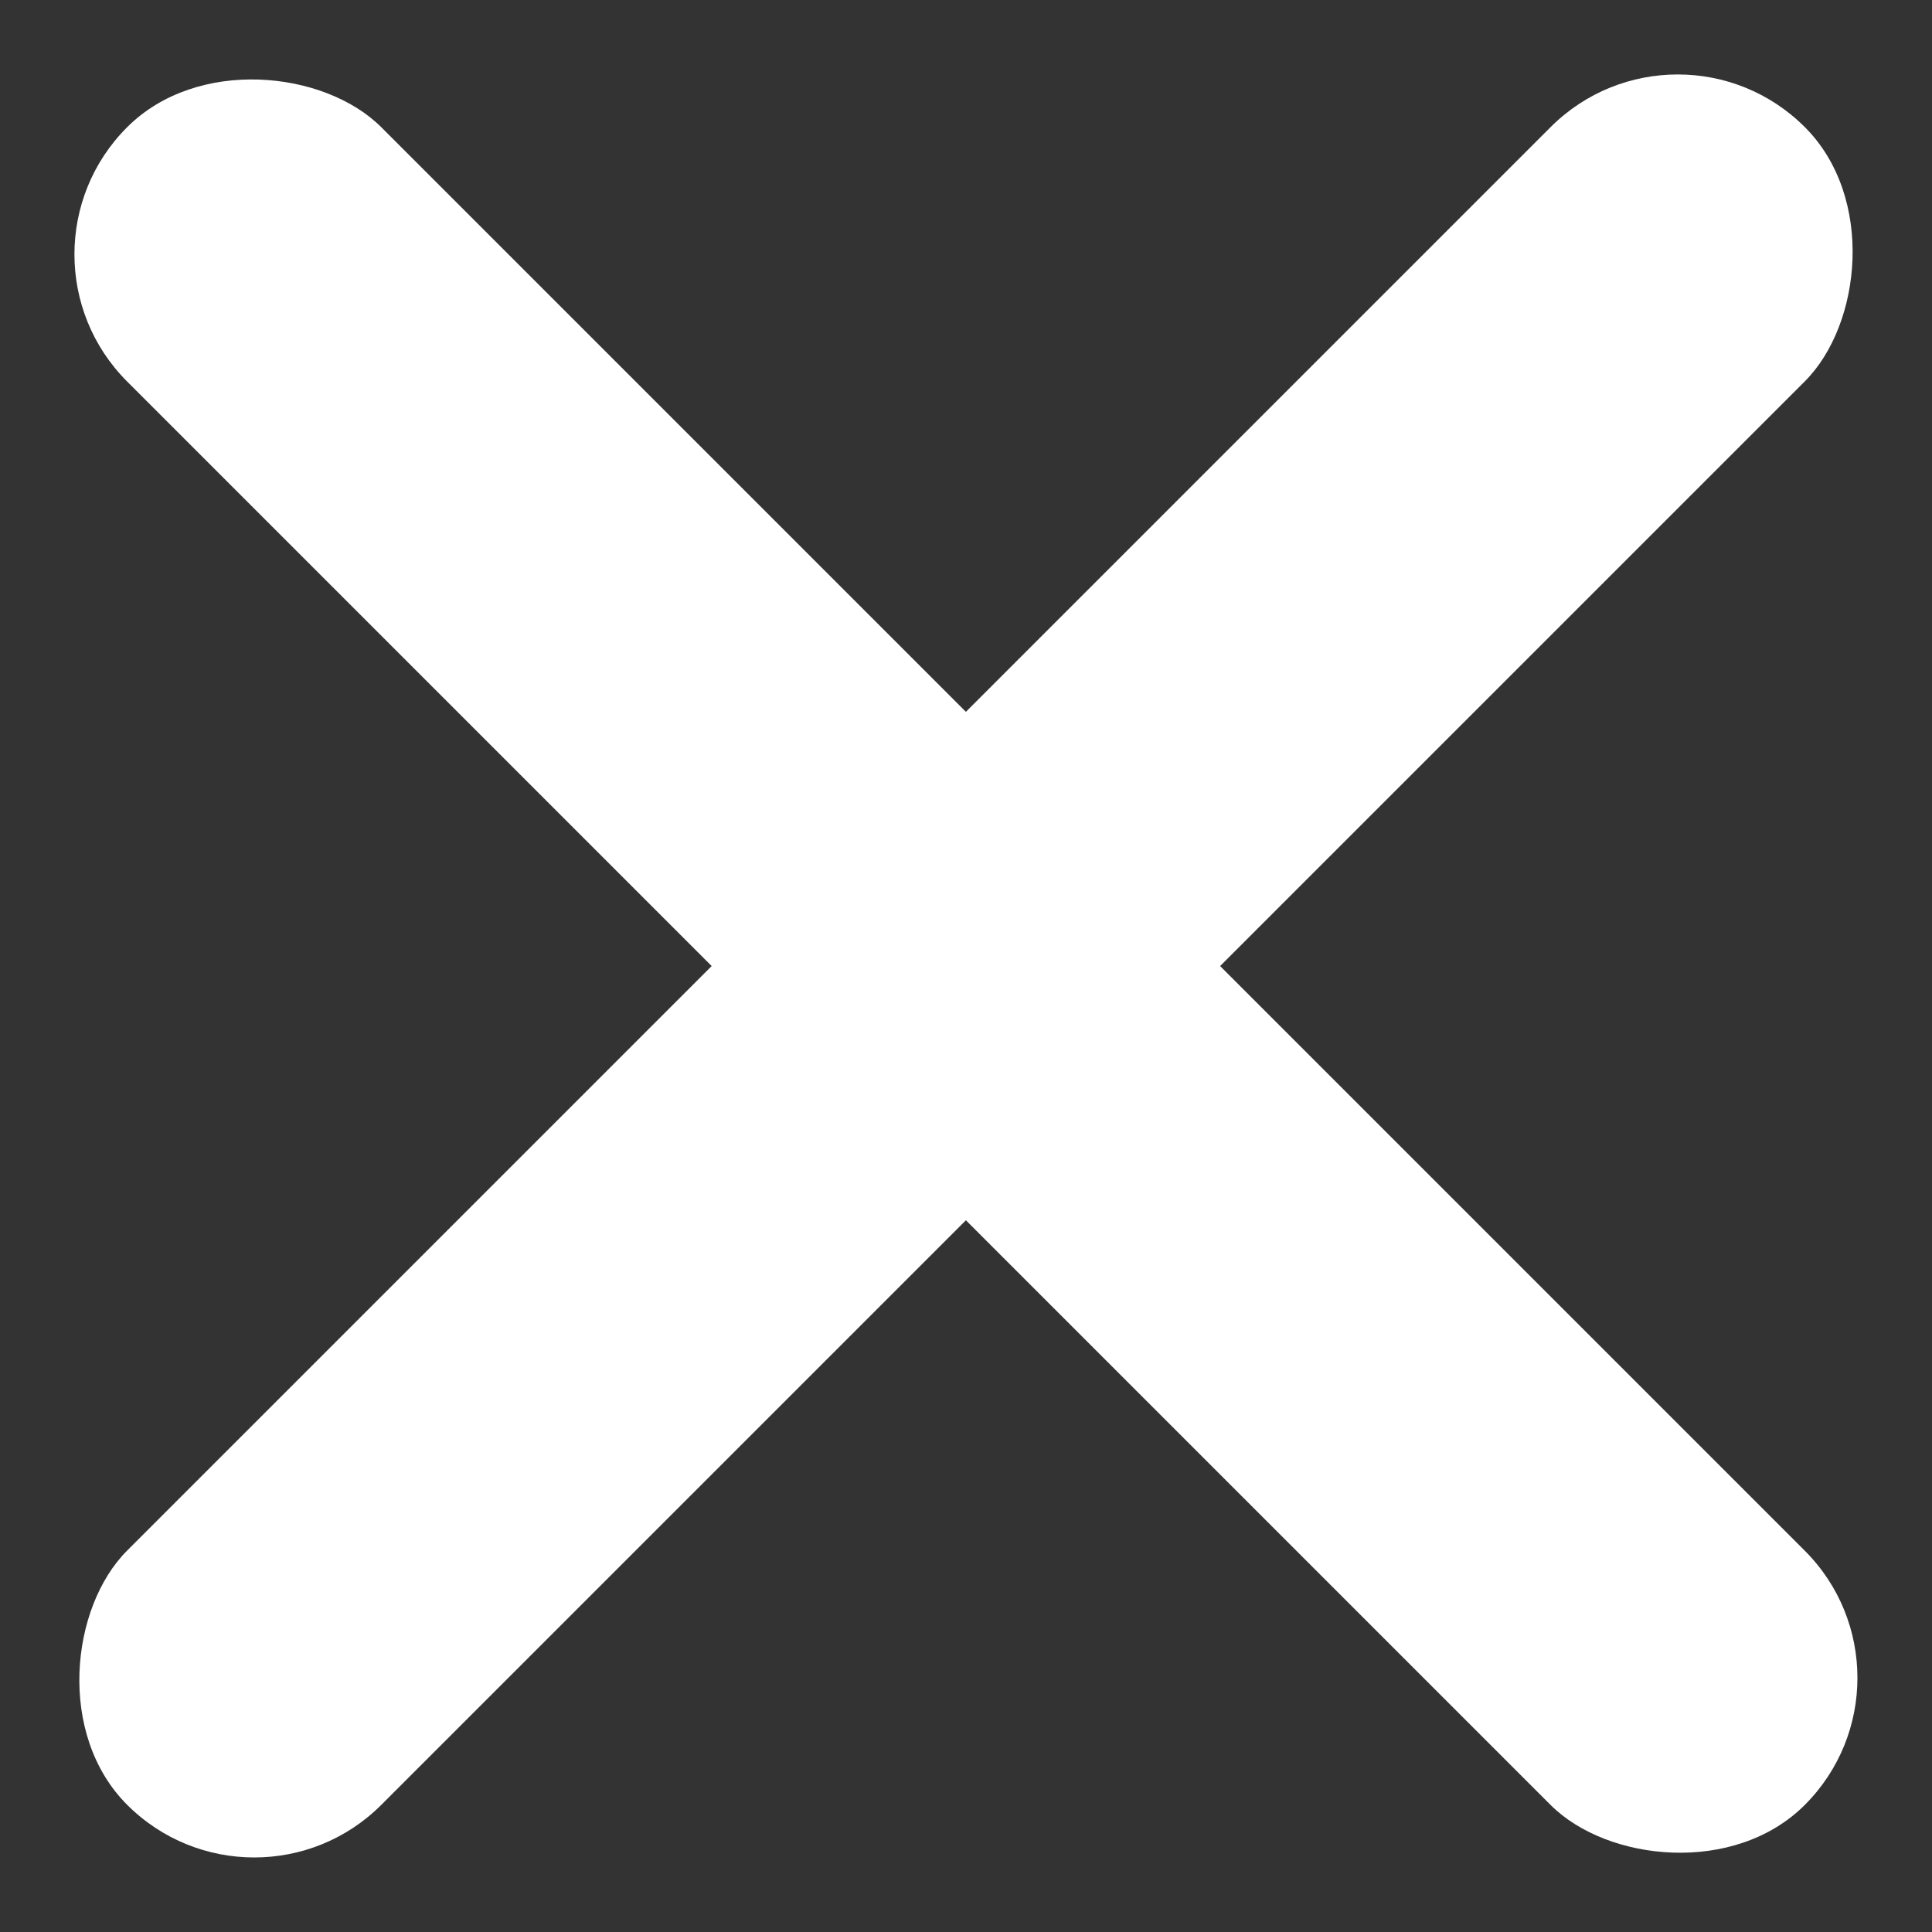
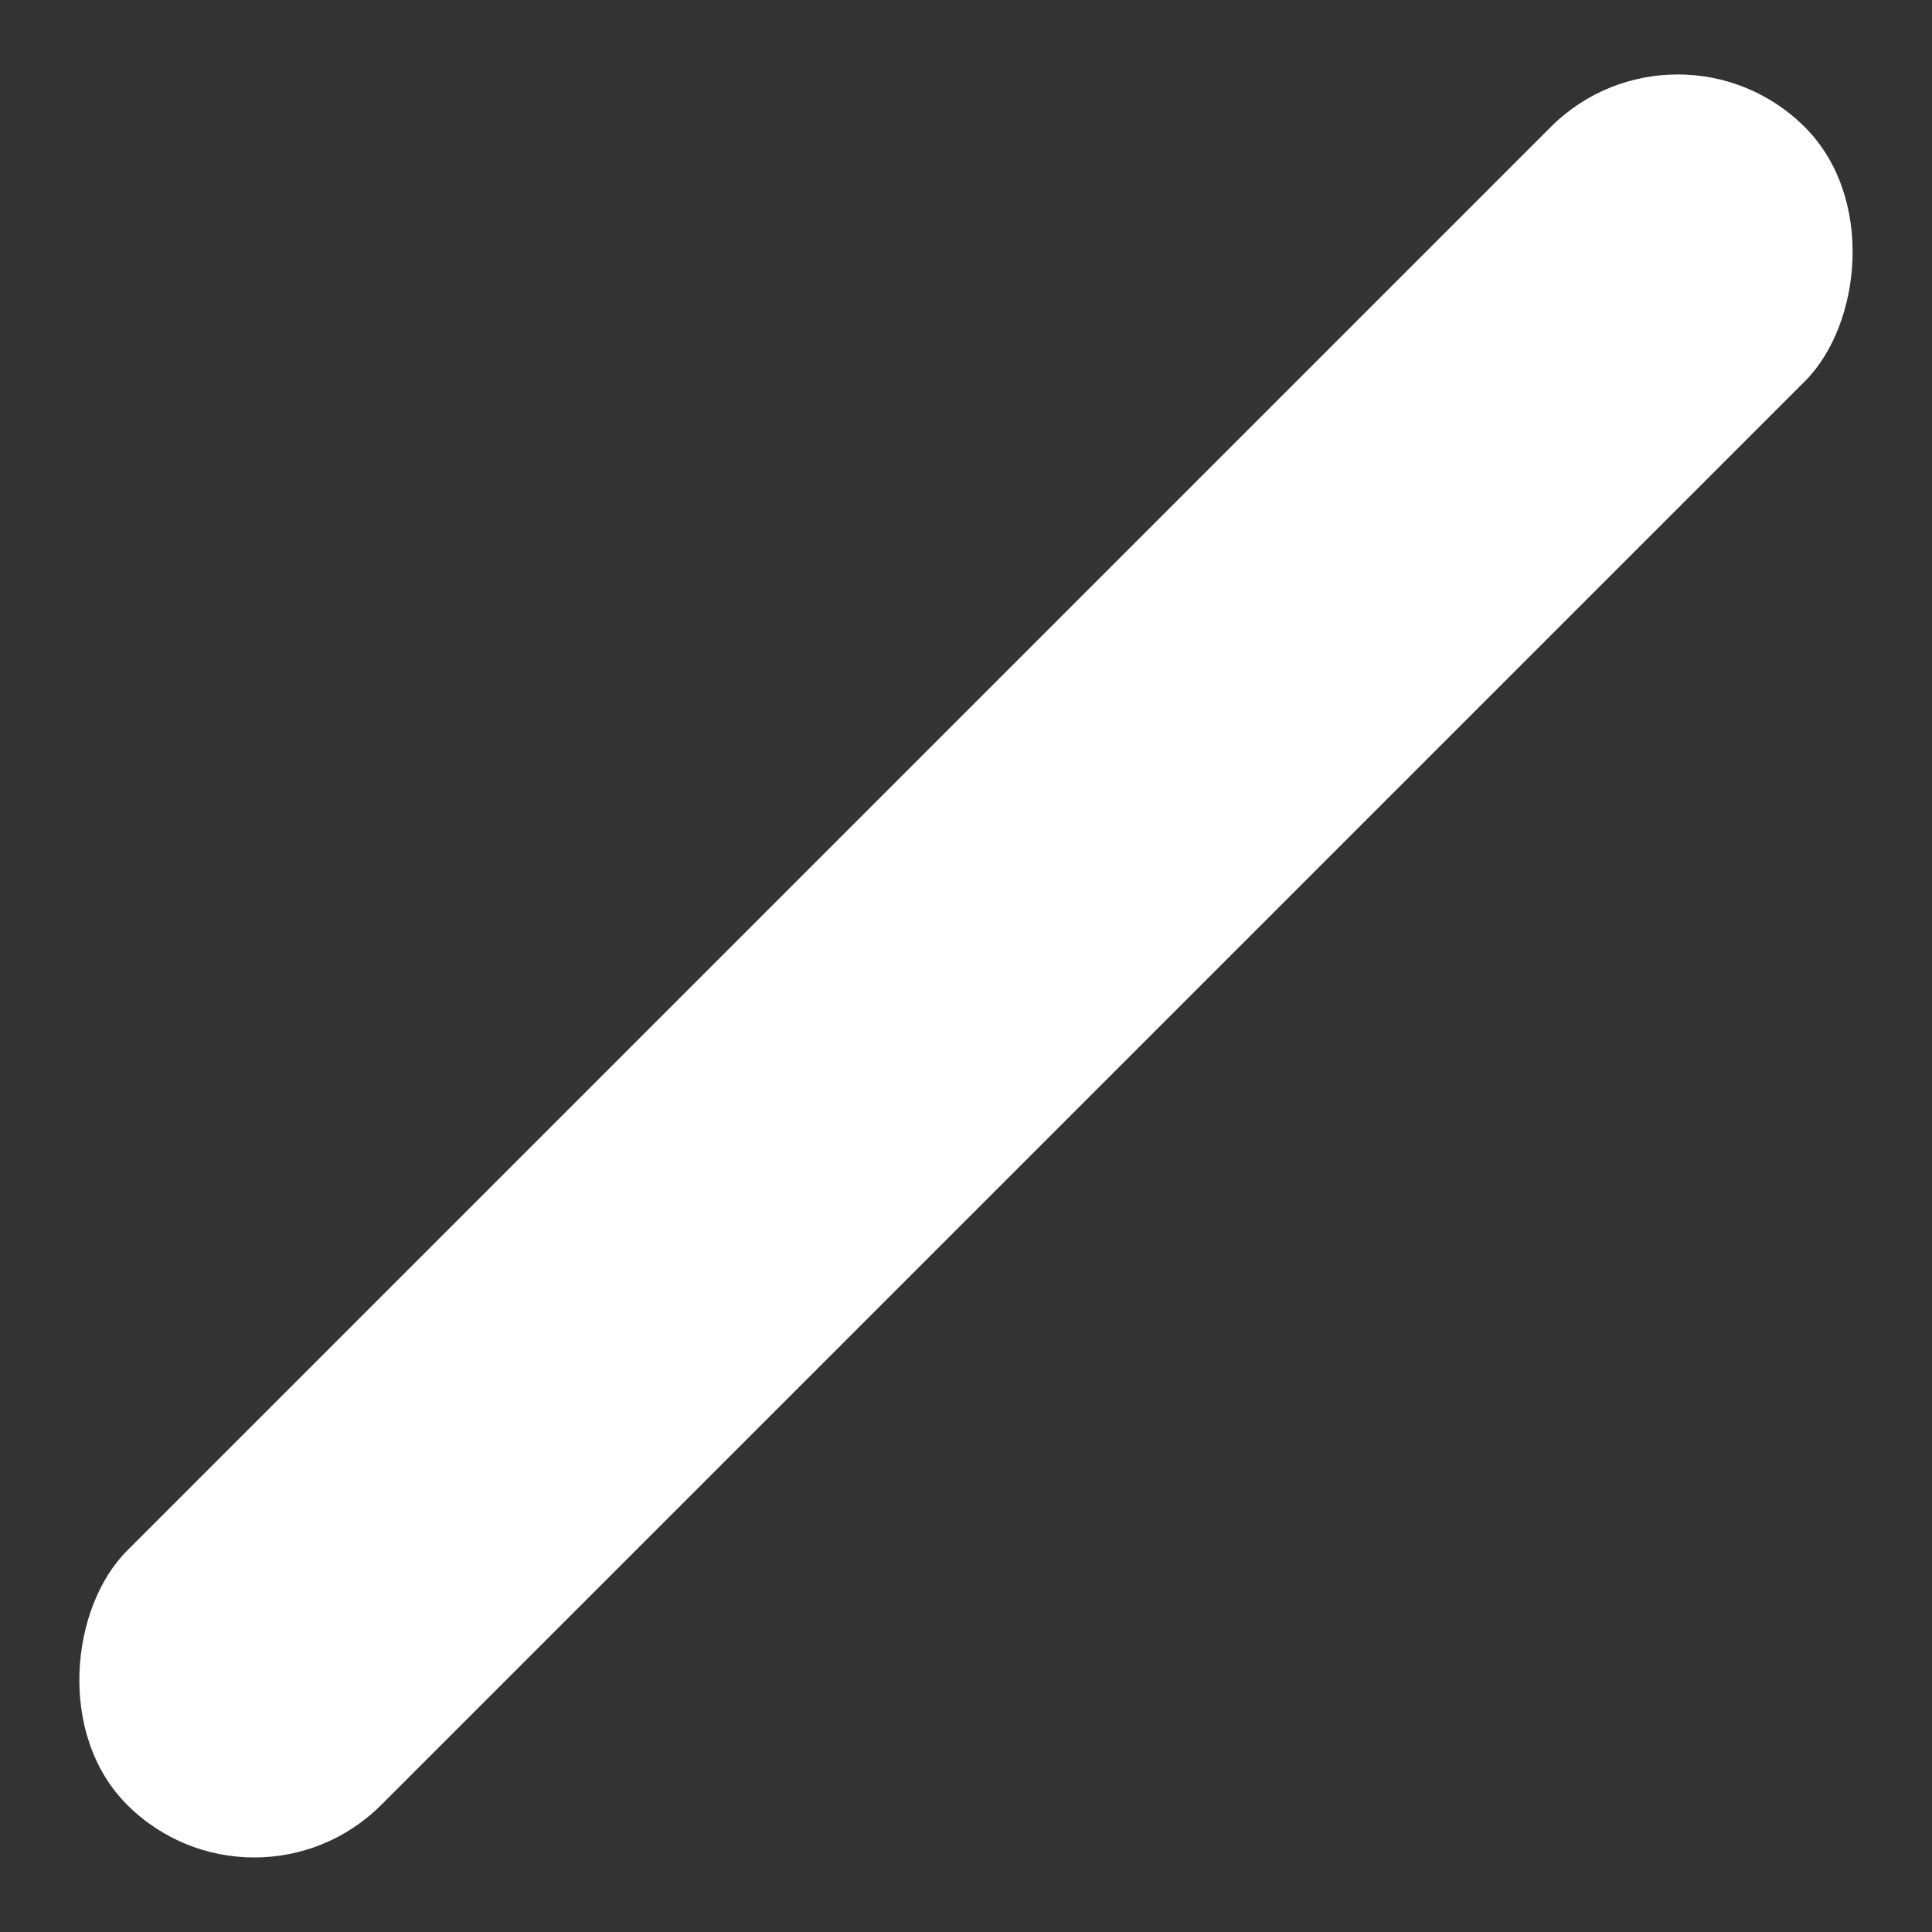
<svg xmlns="http://www.w3.org/2000/svg" width="18.486" height="18.486" viewBox="0 0 18.486 18.486">
  <rect x="0" y="0" width="18.486" height="18.486" fill="#333333" stroke="none" />
  <g id="Group_497" data-name="Group 497" transform="translate(-1725.065 -897.258)">
    <rect id="Rectangle_127" data-name="Rectangle 127" width="3.44" height="22.702" rx="1.72" transform="translate(1741.118 897.258) rotate(45)" fill="#fff" />
-     <rect id="Rectangle_128" data-name="Rectangle 128" width="3.44" height="22.702" rx="1.72" transform="translate(1743.55 913.312) rotate(135)" fill="#fff" />
  </g>
</svg>